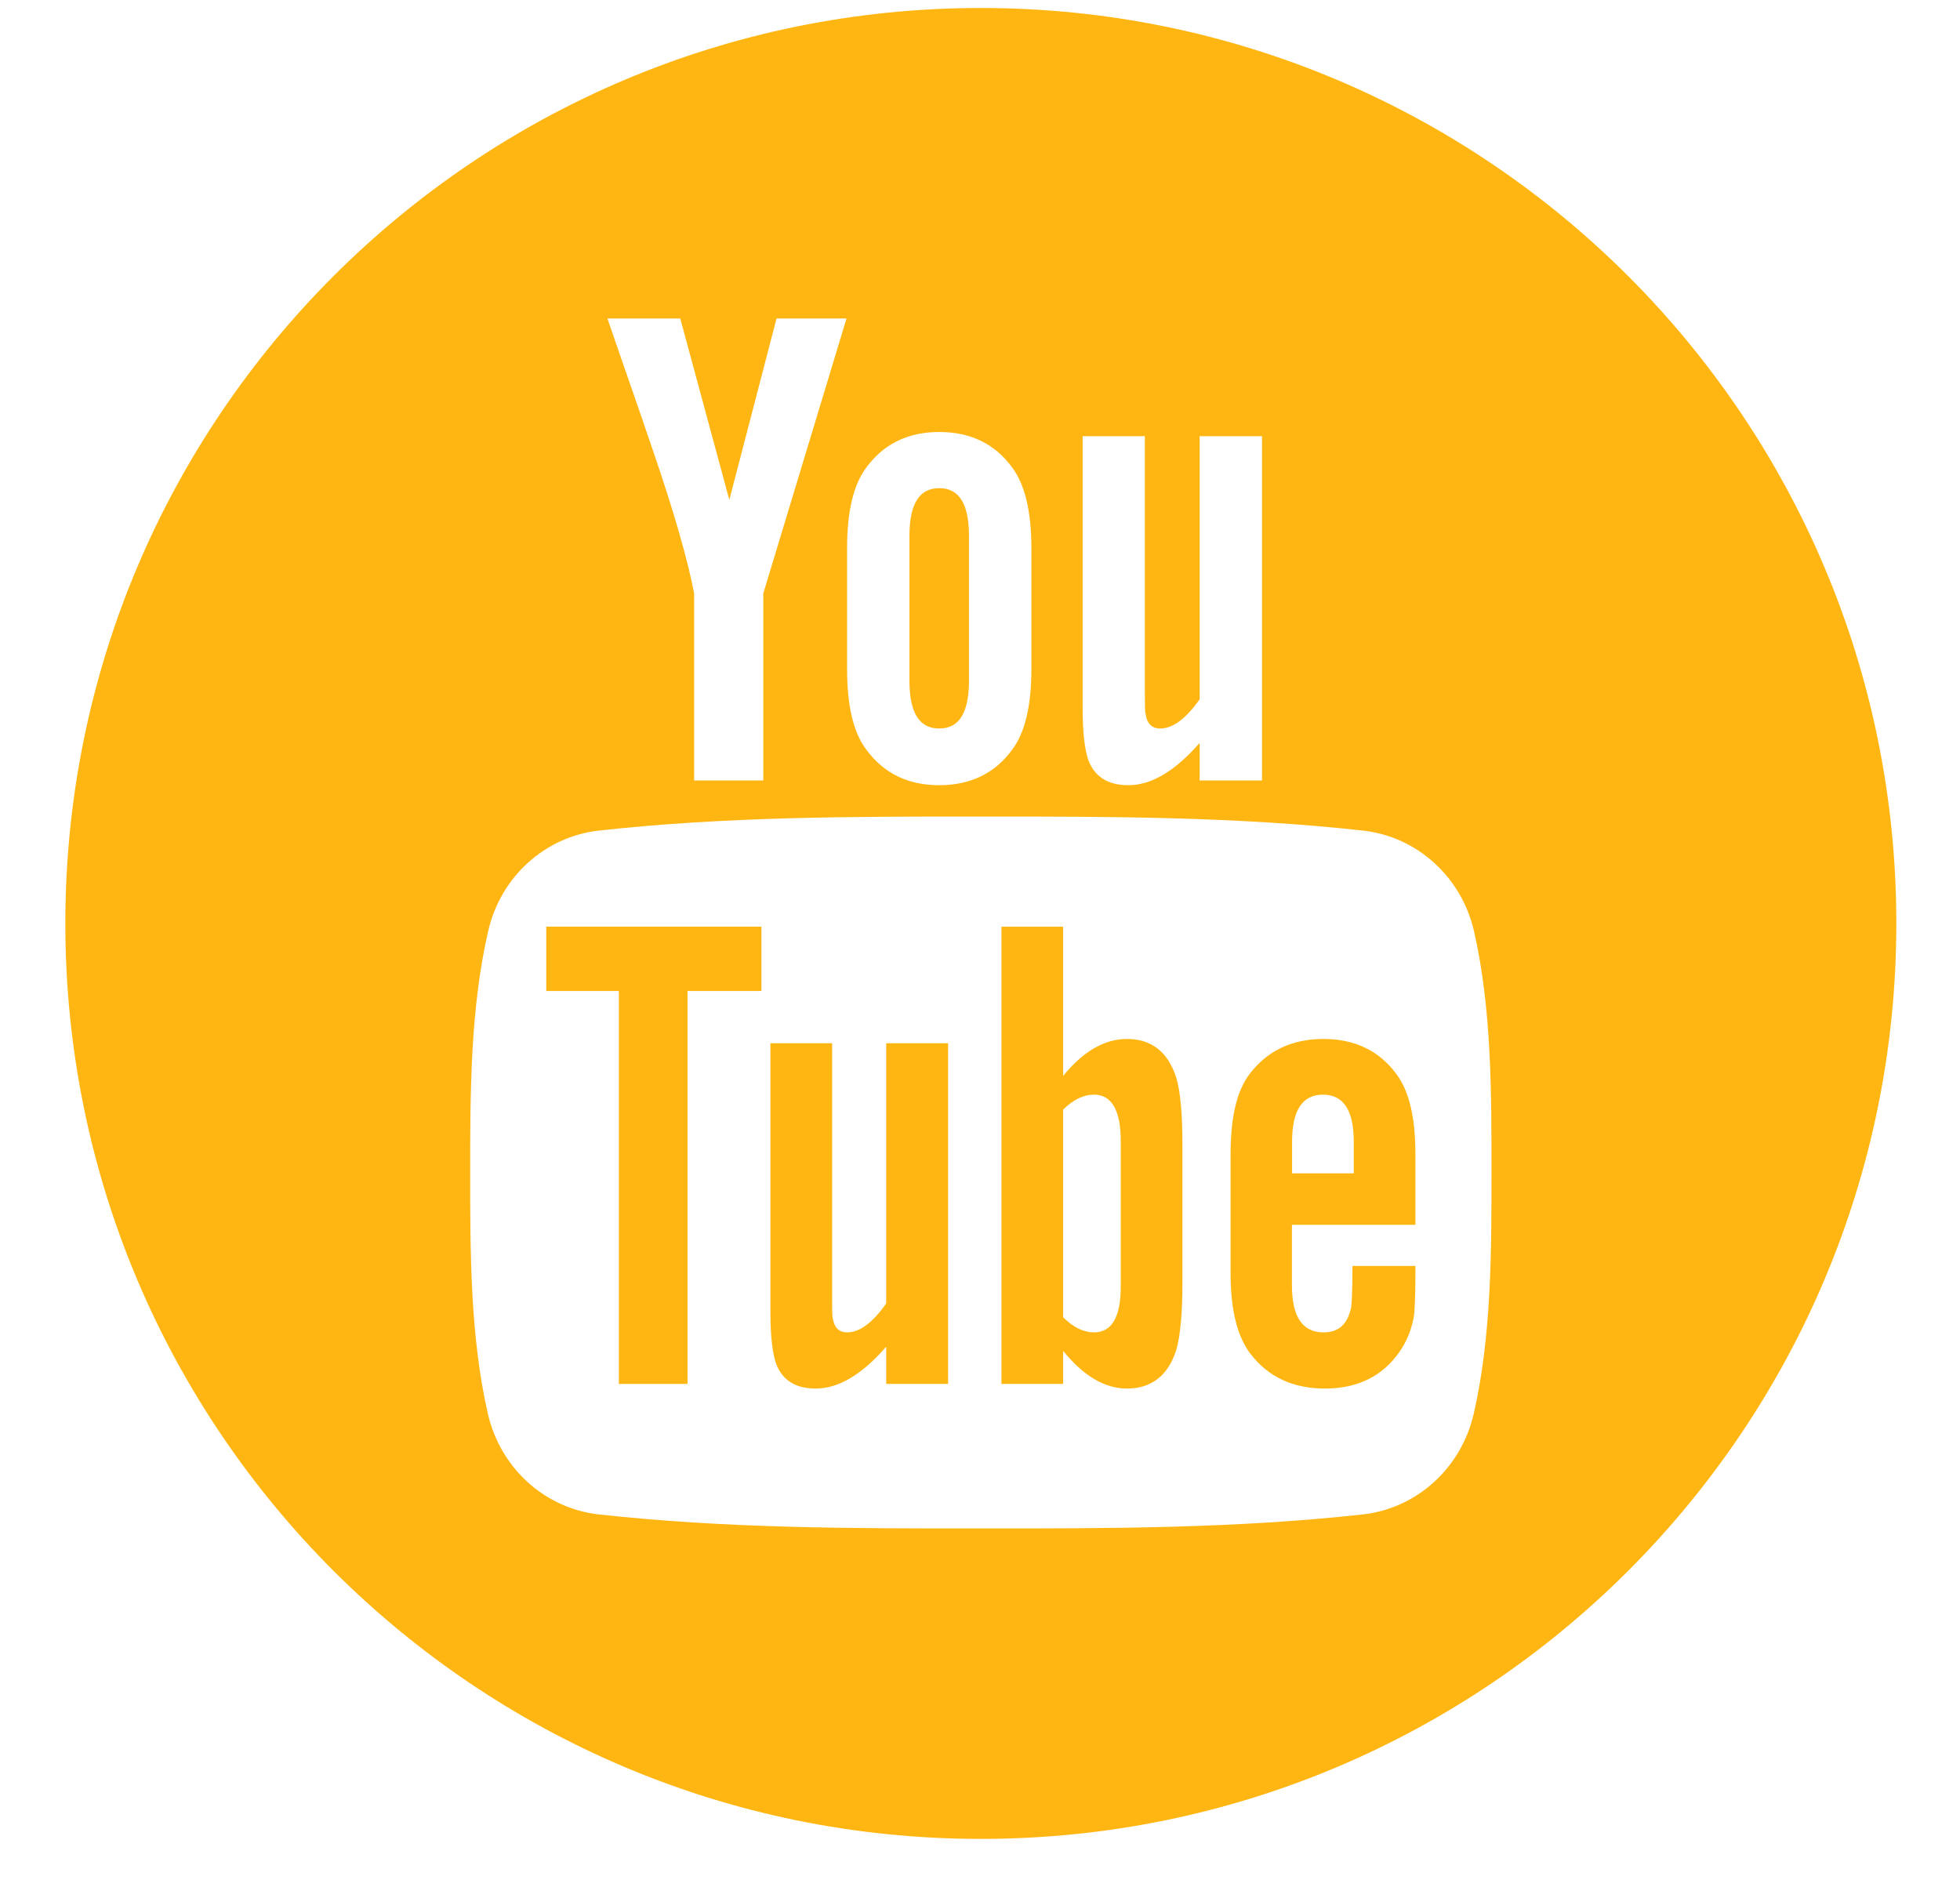
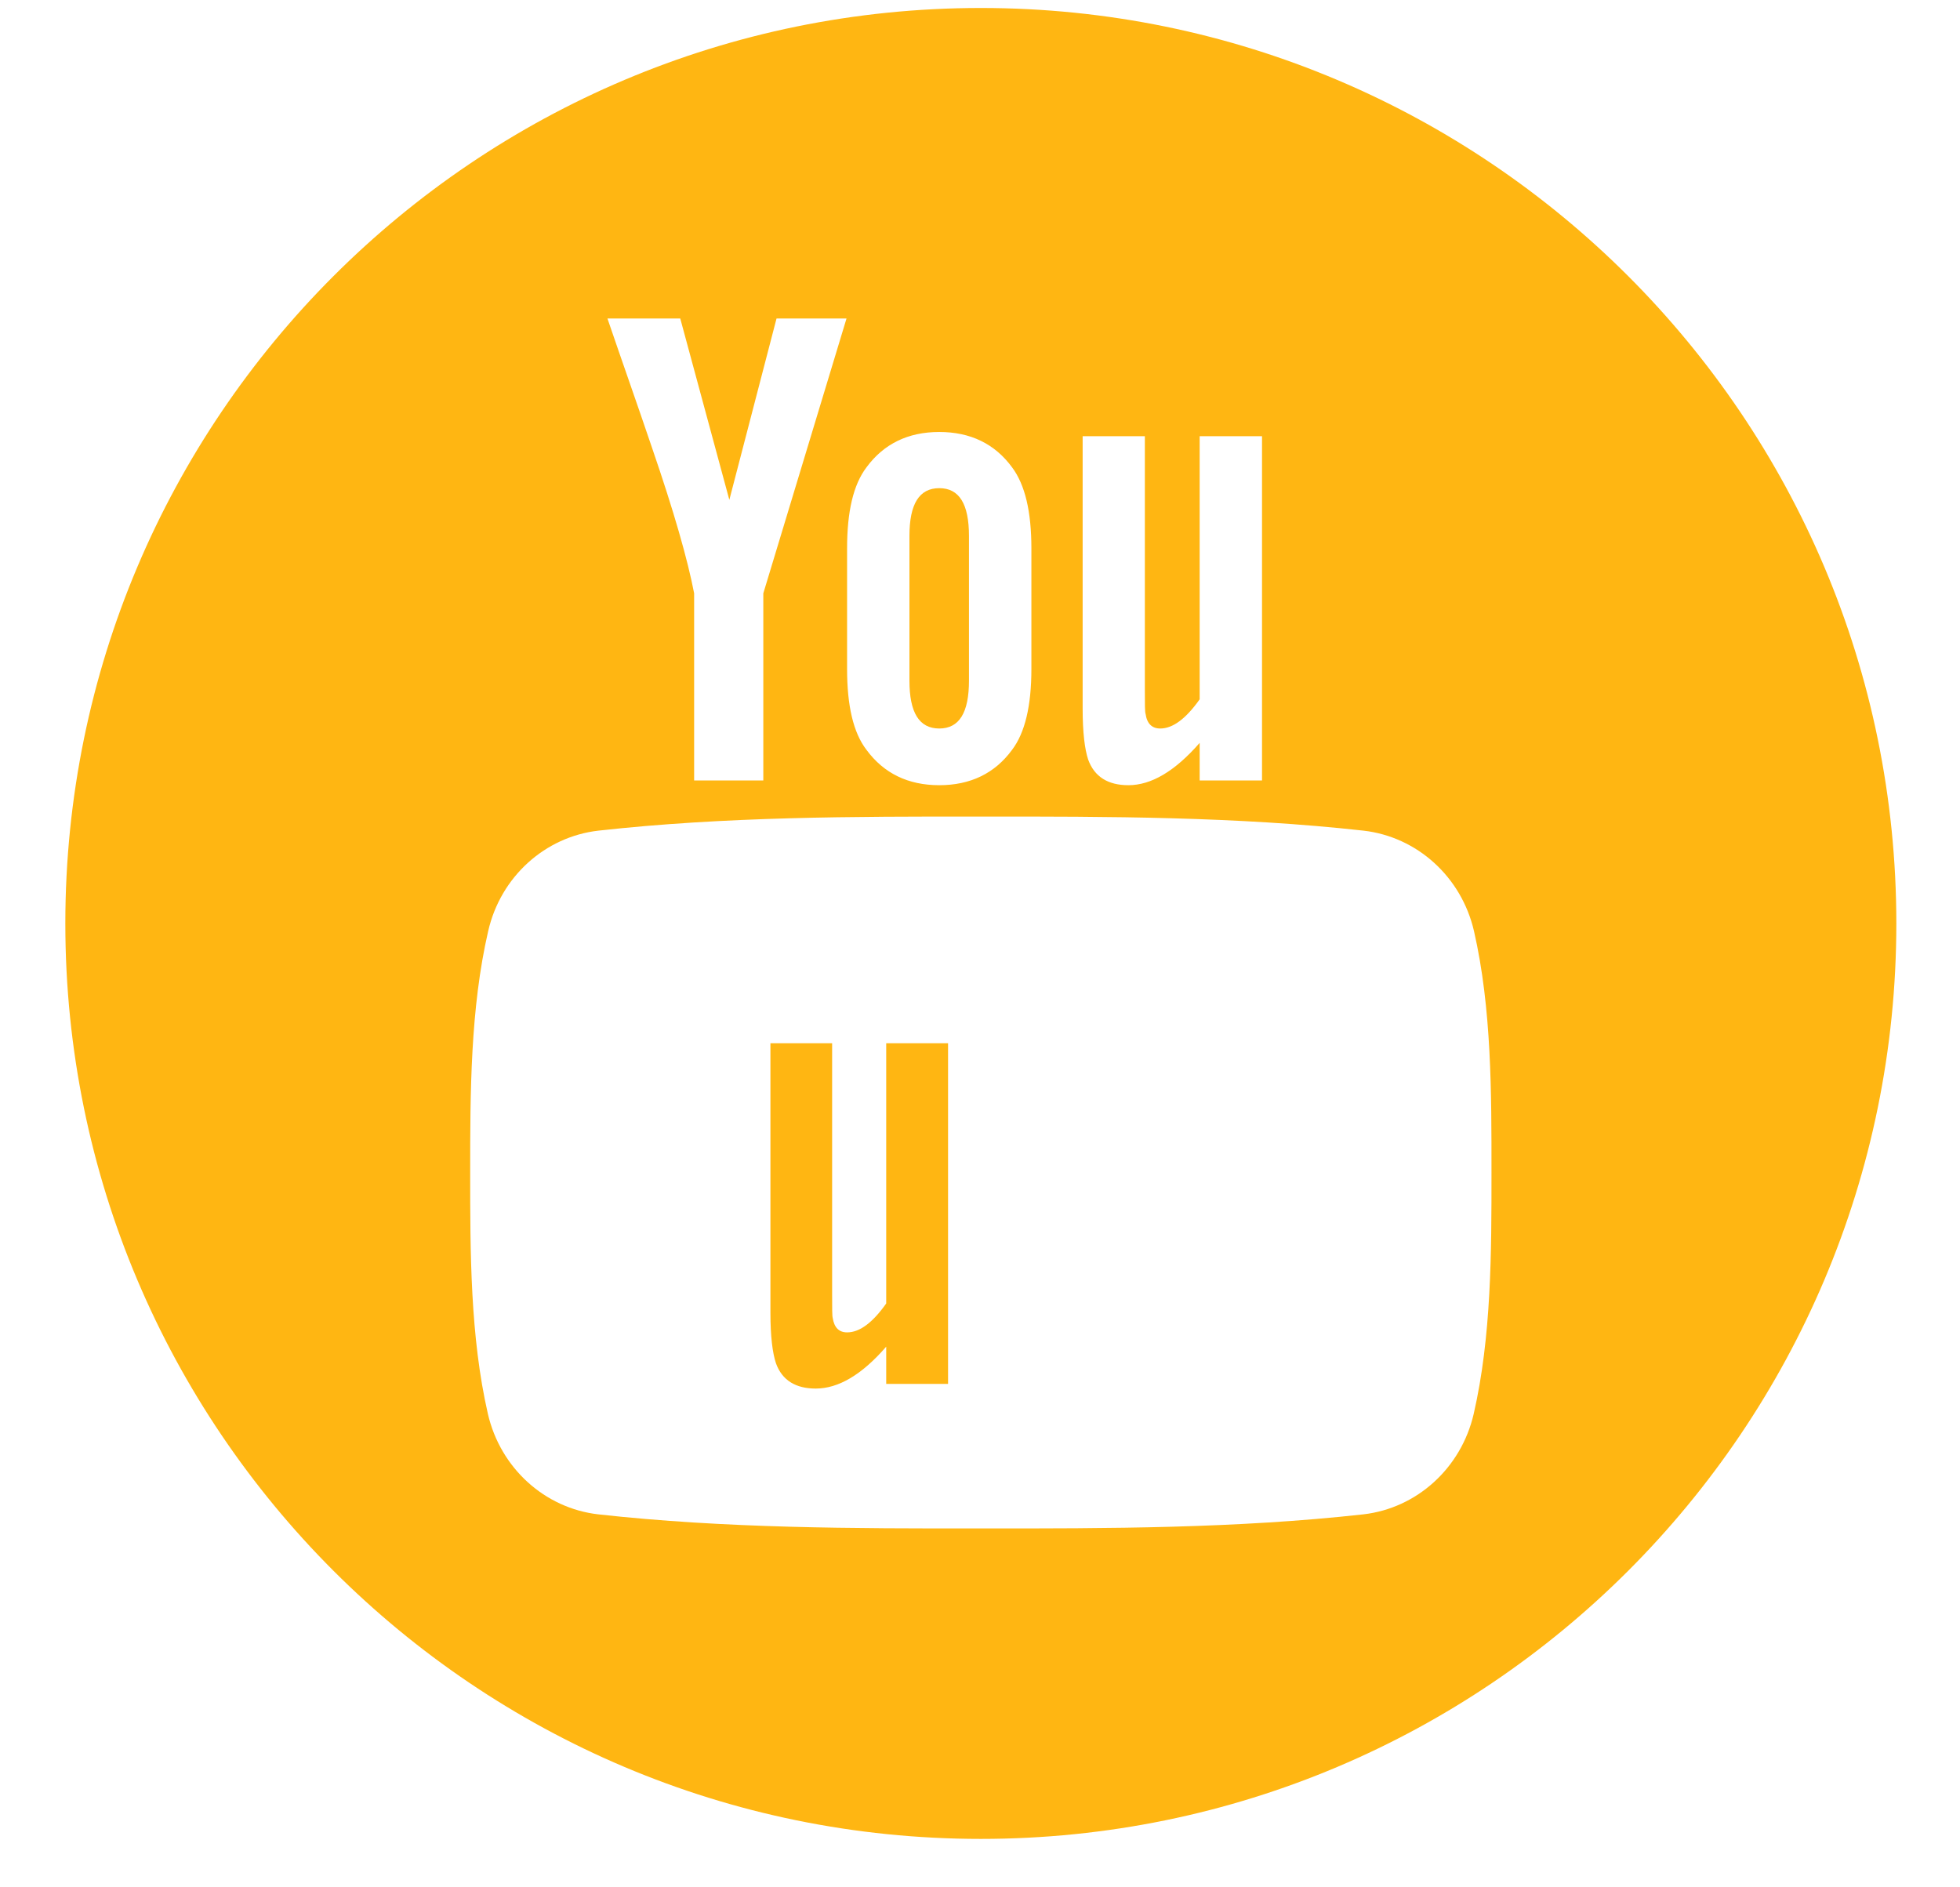
<svg xmlns="http://www.w3.org/2000/svg" width="27px" height="26px" viewBox="0 0 27 26" version="1.1">
  <desc>Created with Sketch.</desc>
  <defs />
  <g id="Homepage" stroke="none" stroke-width="1" fill="none" fill-rule="evenodd">
    <g id="Desktop-Homepage" transform="translate(-978, -1715)" fill="#FFB612">
      <g id="Desktop-Footer" transform="translate(0, 1690)">
        <g id="001-youtube-logotype-copy" transform="translate(978.9, 24.852)">
-           <polygon id="Fill-1" points="6.625 13.8 7.625 13.8 7.625 19.213 8.571 19.213 8.571 13.8 9.589 13.8 9.589 12.914 6.625 12.914" />
-           <path d="M14.624,14.461 C14.312,14.461 14.02,14.633 13.745,14.97 L13.745,12.914 L12.895,12.914 L12.895,19.213 L13.745,19.213 L13.745,18.758 C14.03,19.108 14.322,19.277 14.624,19.277 C14.962,19.277 15.19,19.098 15.303,18.749 C15.36,18.55 15.389,18.238 15.389,17.804 L15.389,15.936 C15.389,15.491 15.36,15.181 15.303,14.992 C15.19,14.64 14.962,14.461 14.624,14.461 Z M14.539,17.871 C14.539,18.294 14.415,18.503 14.17,18.503 C14.03,18.503 13.887,18.437 13.745,18.294 L13.745,15.434 C13.887,15.294 14.03,15.228 14.17,15.228 C14.414,15.228 14.539,15.444 14.539,15.868 L14.539,17.871 Z" id="Fill-2" />
          <path d="M11.308,18.105 C11.119,18.372 10.941,18.503 10.77,18.503 C10.657,18.503 10.592,18.437 10.571,18.304 C10.563,18.277 10.563,18.173 10.563,17.974 L10.563,14.52 L9.713,14.52 L9.713,18.23 C9.713,18.561 9.742,18.786 9.789,18.928 C9.874,19.165 10.063,19.277 10.337,19.277 C10.649,19.277 10.971,19.088 11.308,18.7 L11.308,19.213 L12.16,19.213 L12.16,14.52 L11.308,14.52 L11.308,18.105 Z" id="Fill-3" />
          <path d="M12.039,10.184 C12.315,10.184 12.448,9.965 12.448,9.525 L12.448,7.531 C12.448,7.092 12.315,6.873 12.039,6.873 C11.762,6.873 11.628,7.092 11.628,7.531 L11.628,9.525 C11.628,9.965 11.762,10.184 12.039,10.184 Z" id="Fill-4" />
          <path d="M12.612,0.258 C5.646,0.258 0,5.904 0,12.87 C0,19.835 5.646,25.481 12.612,25.481 C19.577,25.481 25.223,19.835 25.223,12.87 C25.223,5.904 19.577,0.258 12.612,0.258 Z M14.014,6.157 L14.871,6.157 L14.871,9.648 C14.871,9.85 14.871,9.955 14.881,9.982 C14.9,10.116 14.968,10.184 15.083,10.184 C15.256,10.184 15.436,10.05 15.626,9.782 L15.626,6.157 L16.485,6.157 L16.485,10.9 L15.626,10.9 L15.626,10.382 C15.283,10.775 14.958,10.965 14.644,10.965 C14.367,10.965 14.177,10.852 14.09,10.612 C14.043,10.469 14.014,10.242 14.014,9.907 L14.014,6.157 Z M10.769,7.703 C10.769,7.197 10.854,6.826 11.037,6.585 C11.275,6.262 11.61,6.099 12.039,6.099 C12.468,6.099 12.804,6.262 13.041,6.585 C13.221,6.825 13.308,7.197 13.308,7.703 L13.308,9.364 C13.308,9.868 13.221,10.242 13.041,10.479 C12.804,10.802 12.468,10.965 12.039,10.965 C11.61,10.965 11.275,10.802 11.037,10.479 C10.854,10.242 10.769,9.868 10.769,9.364 L10.769,7.703 Z M8.471,4.536 L9.147,7.034 L9.797,4.536 L10.761,4.536 L9.615,8.322 L9.615,10.9 L8.662,10.9 L8.662,8.322 C8.575,7.866 8.385,7.197 8.079,6.308 C7.879,5.717 7.669,5.125 7.468,4.536 L8.471,4.536 Z M19.401,19.626 C19.228,20.374 18.617,20.926 17.88,21.01 C16.135,21.204 14.37,21.205 12.611,21.204 C10.853,21.205 9.087,21.204 7.342,21.01 C6.605,20.926 5.994,20.374 5.821,19.626 C5.577,18.561 5.577,17.397 5.577,16.301 C5.577,15.204 5.579,14.041 5.825,12.975 C5.996,12.226 6.608,11.675 7.344,11.591 C9.089,11.397 10.856,11.396 12.613,11.397 C14.372,11.396 16.137,11.397 17.882,11.591 C18.62,11.675 19.232,12.226 19.405,12.975 C19.649,14.041 19.646,15.204 19.646,16.301 C19.646,17.397 19.646,18.561 19.401,19.626 Z" id="Fill-5" />
-           <path d="M17.332,14.461 C16.897,14.461 16.56,14.621 16.314,14.943 C16.134,15.181 16.052,15.547 16.052,16.049 L16.052,17.693 C16.052,18.191 16.144,18.561 16.324,18.796 C16.57,19.117 16.909,19.277 17.353,19.277 C17.798,19.277 18.146,19.109 18.381,18.768 C18.485,18.618 18.552,18.447 18.58,18.259 C18.588,18.173 18.598,17.986 18.598,17.711 L18.598,17.588 L17.731,17.588 C17.731,17.928 17.72,18.117 17.712,18.163 C17.663,18.39 17.542,18.503 17.332,18.503 C17.041,18.503 16.897,18.287 16.897,17.853 L16.897,17.021 L18.598,17.021 L18.598,16.049 C18.598,15.547 18.514,15.181 18.335,14.943 C18.098,14.621 17.759,14.461 17.332,14.461 Z M17.749,16.312 L16.899,16.312 L16.899,15.879 C16.899,15.444 17.041,15.228 17.324,15.228 C17.607,15.228 17.749,15.444 17.749,15.879 L17.749,16.312 Z" id="Fill-6" />
        </g>
      </g>
    </g>
  </g>
</svg>